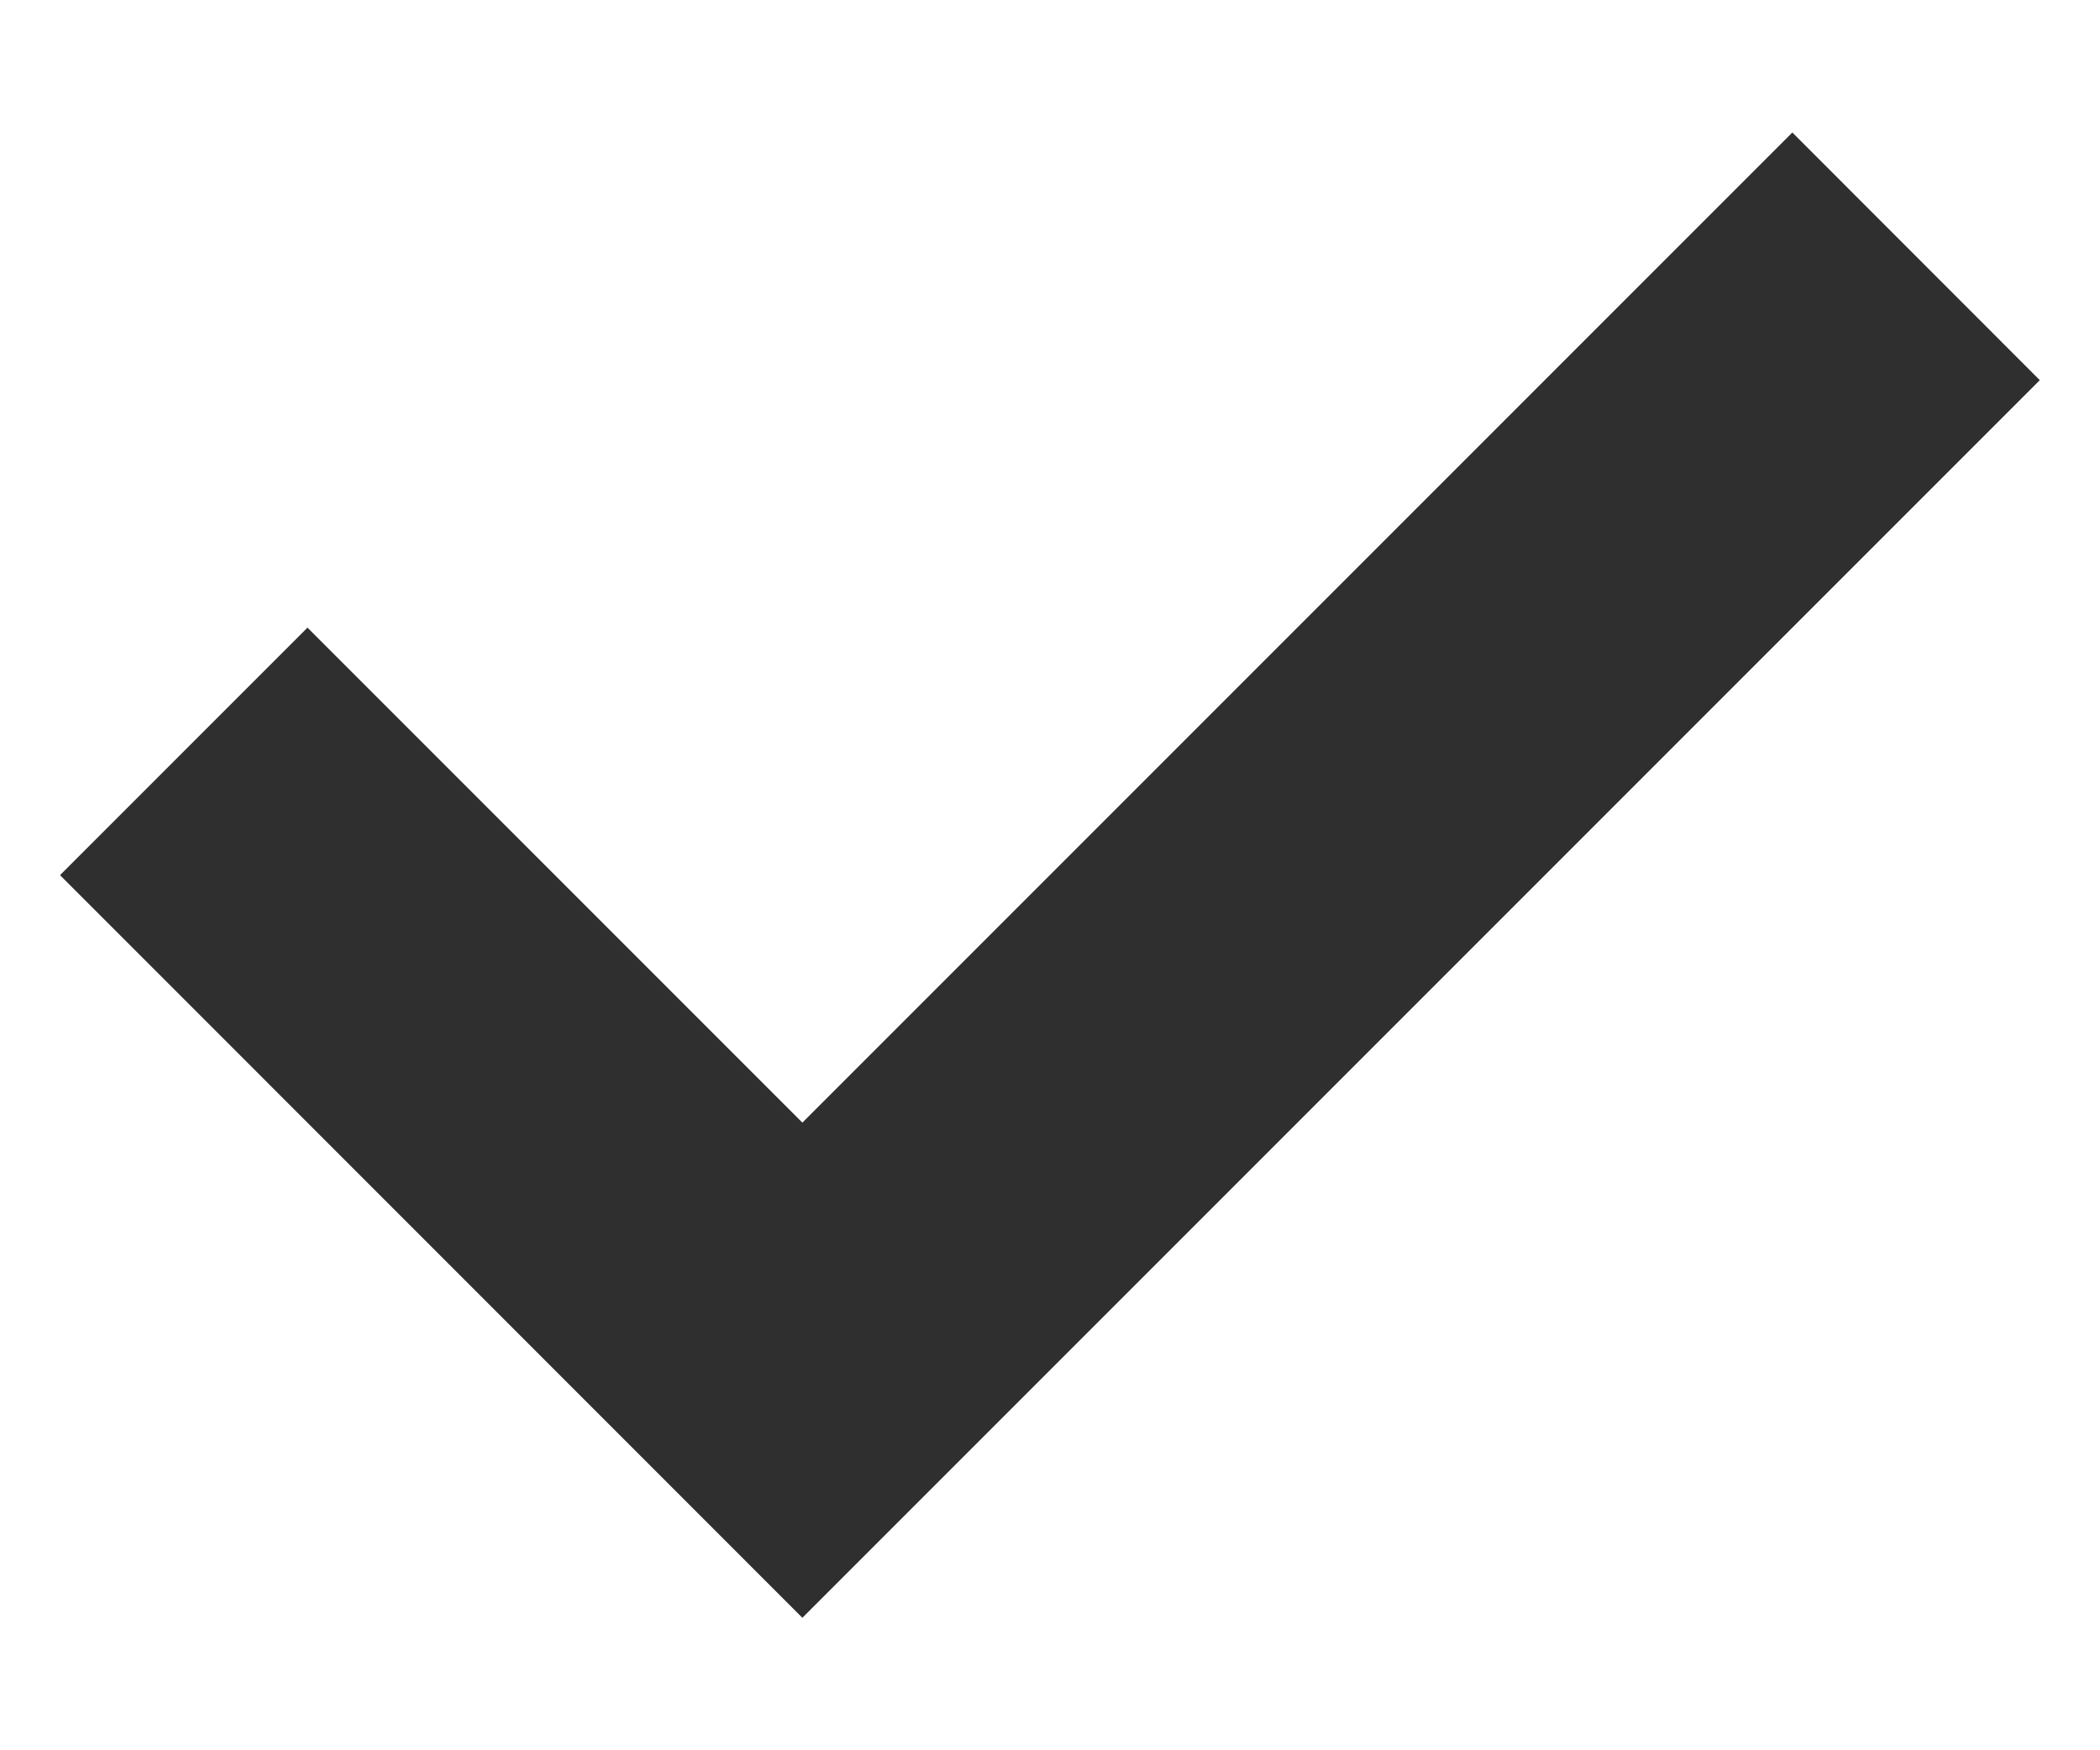
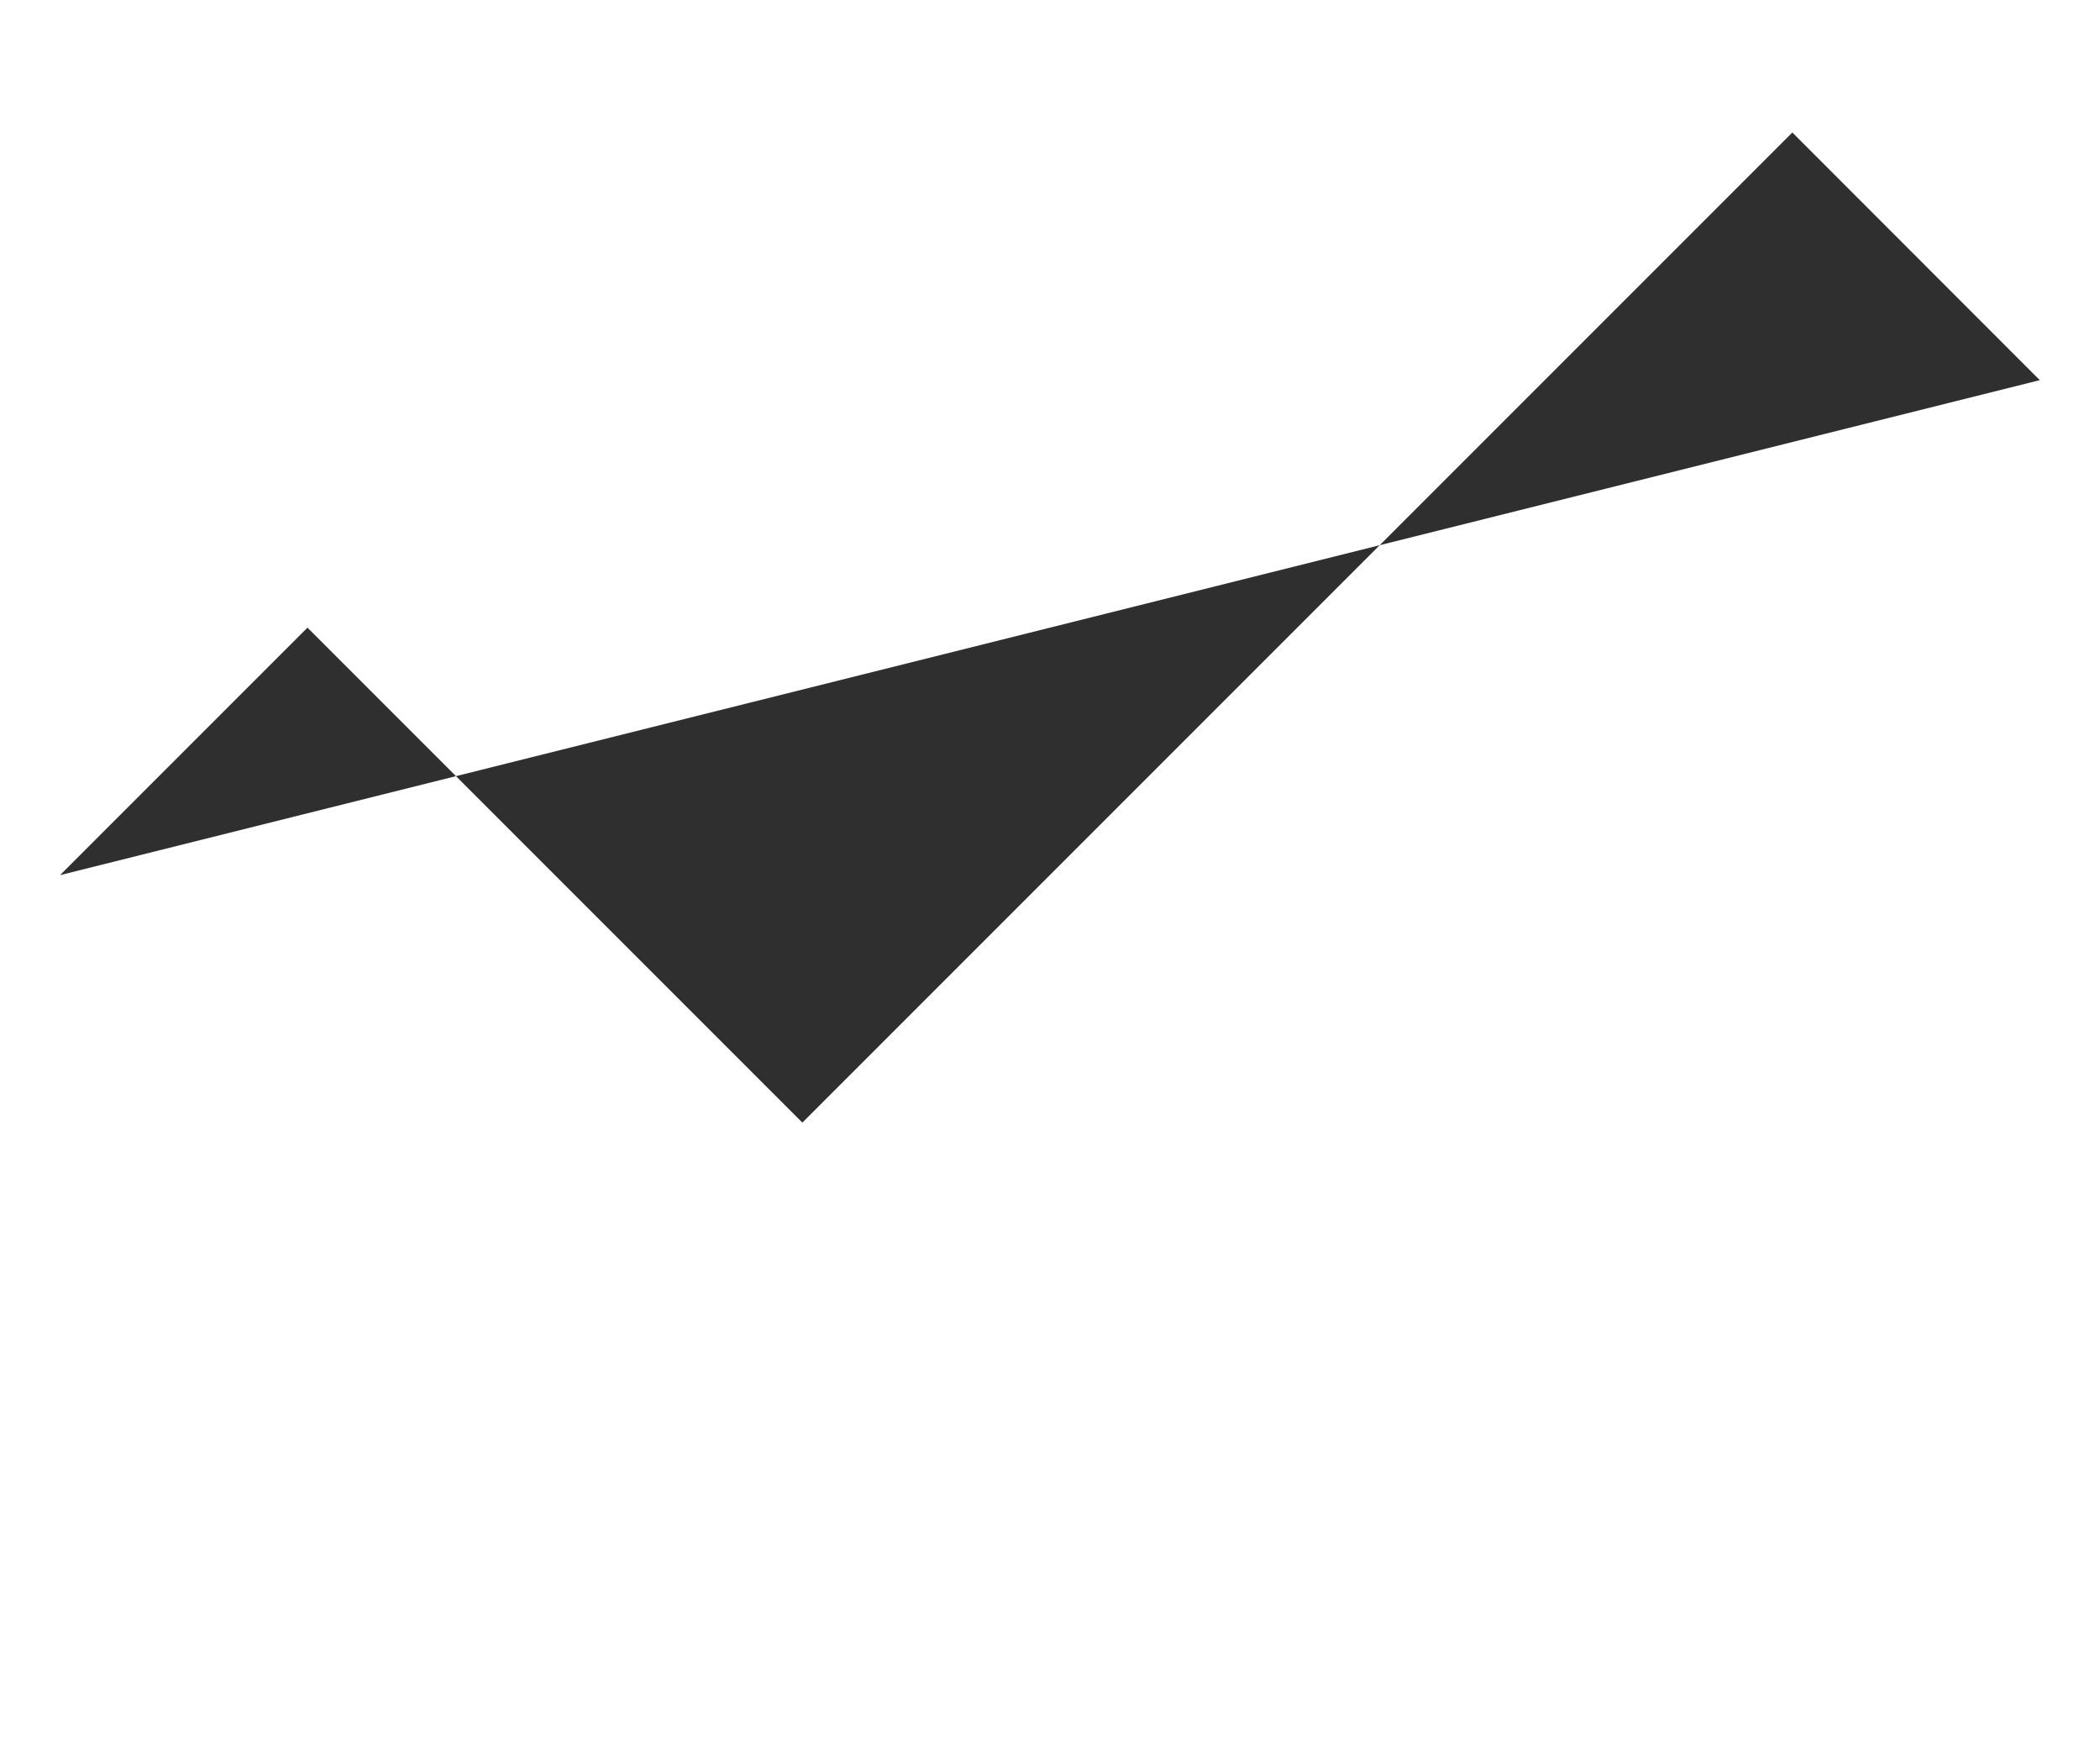
<svg xmlns="http://www.w3.org/2000/svg" width="12" height="10" viewBox="0 0 12 10" fill="none">
-   <path d="M4.585 6.414L1.757 3.586L0.343 5L4.585 9.243L11.656 2.172L10.242 0.757L4.585 6.414Z" fill="#2F2F2F" />
+   <path d="M4.585 6.414L1.757 3.586L0.343 5L11.656 2.172L10.242 0.757L4.585 6.414Z" fill="#2F2F2F" />
</svg>